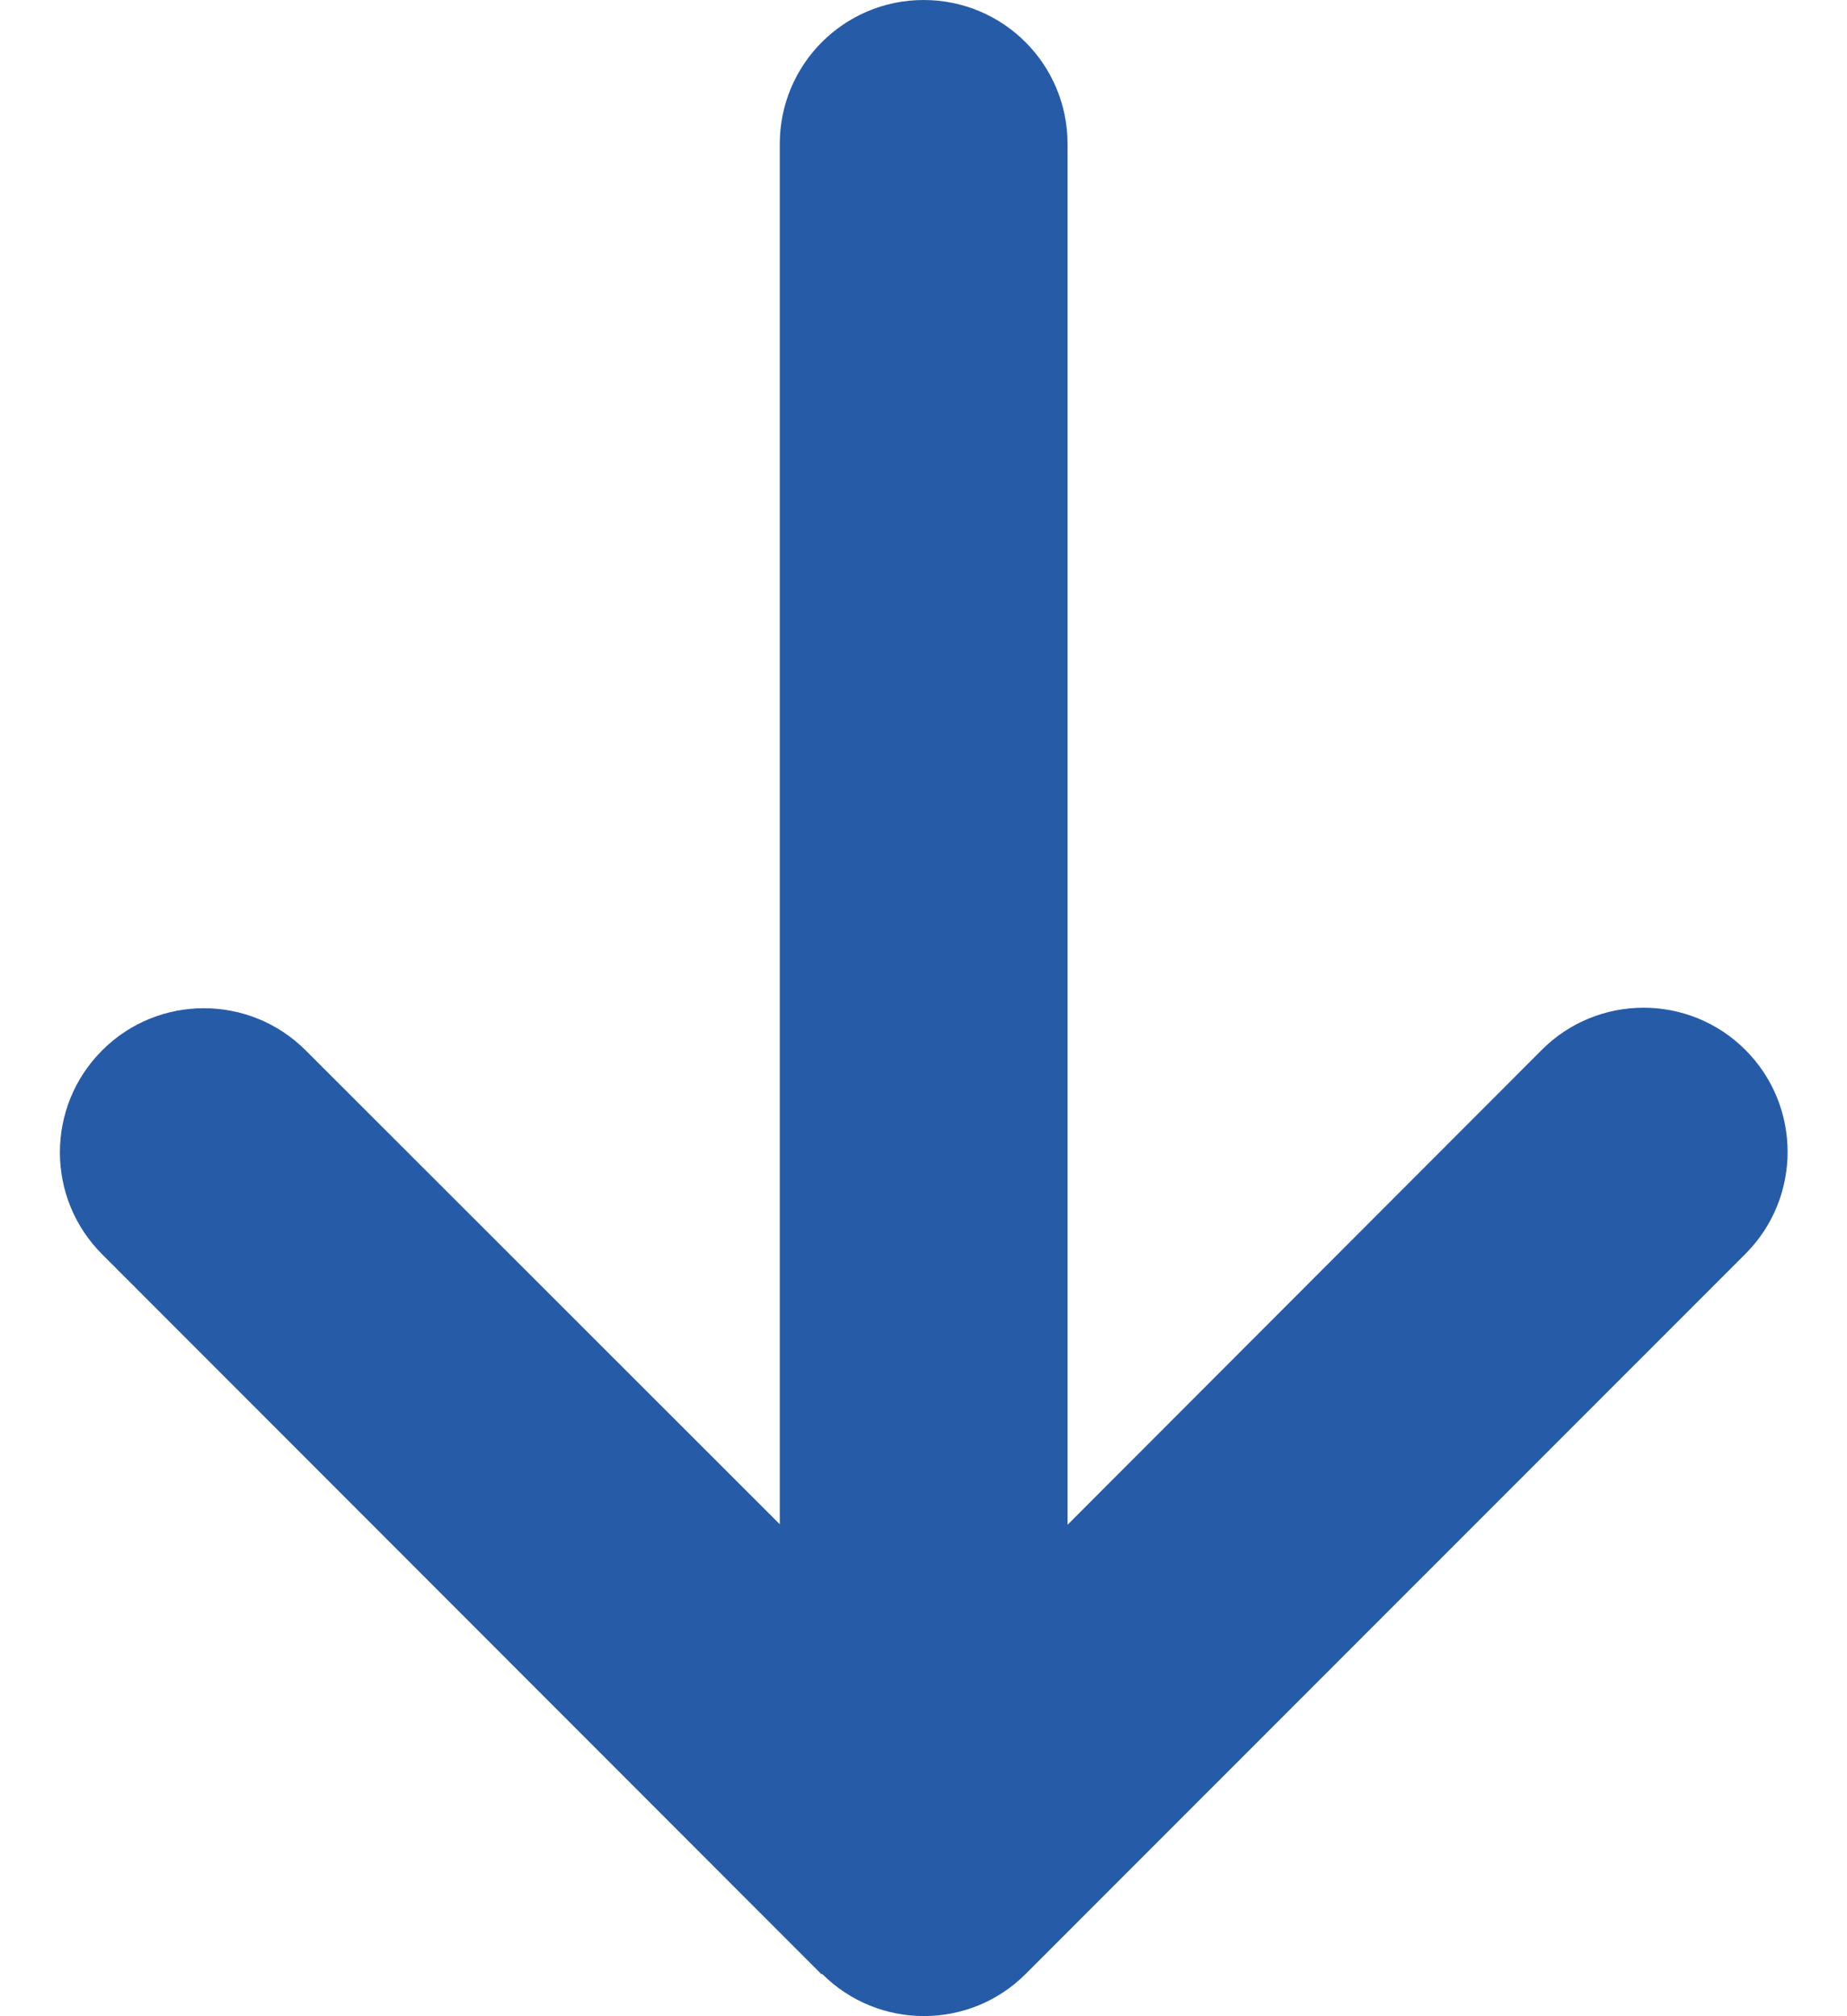
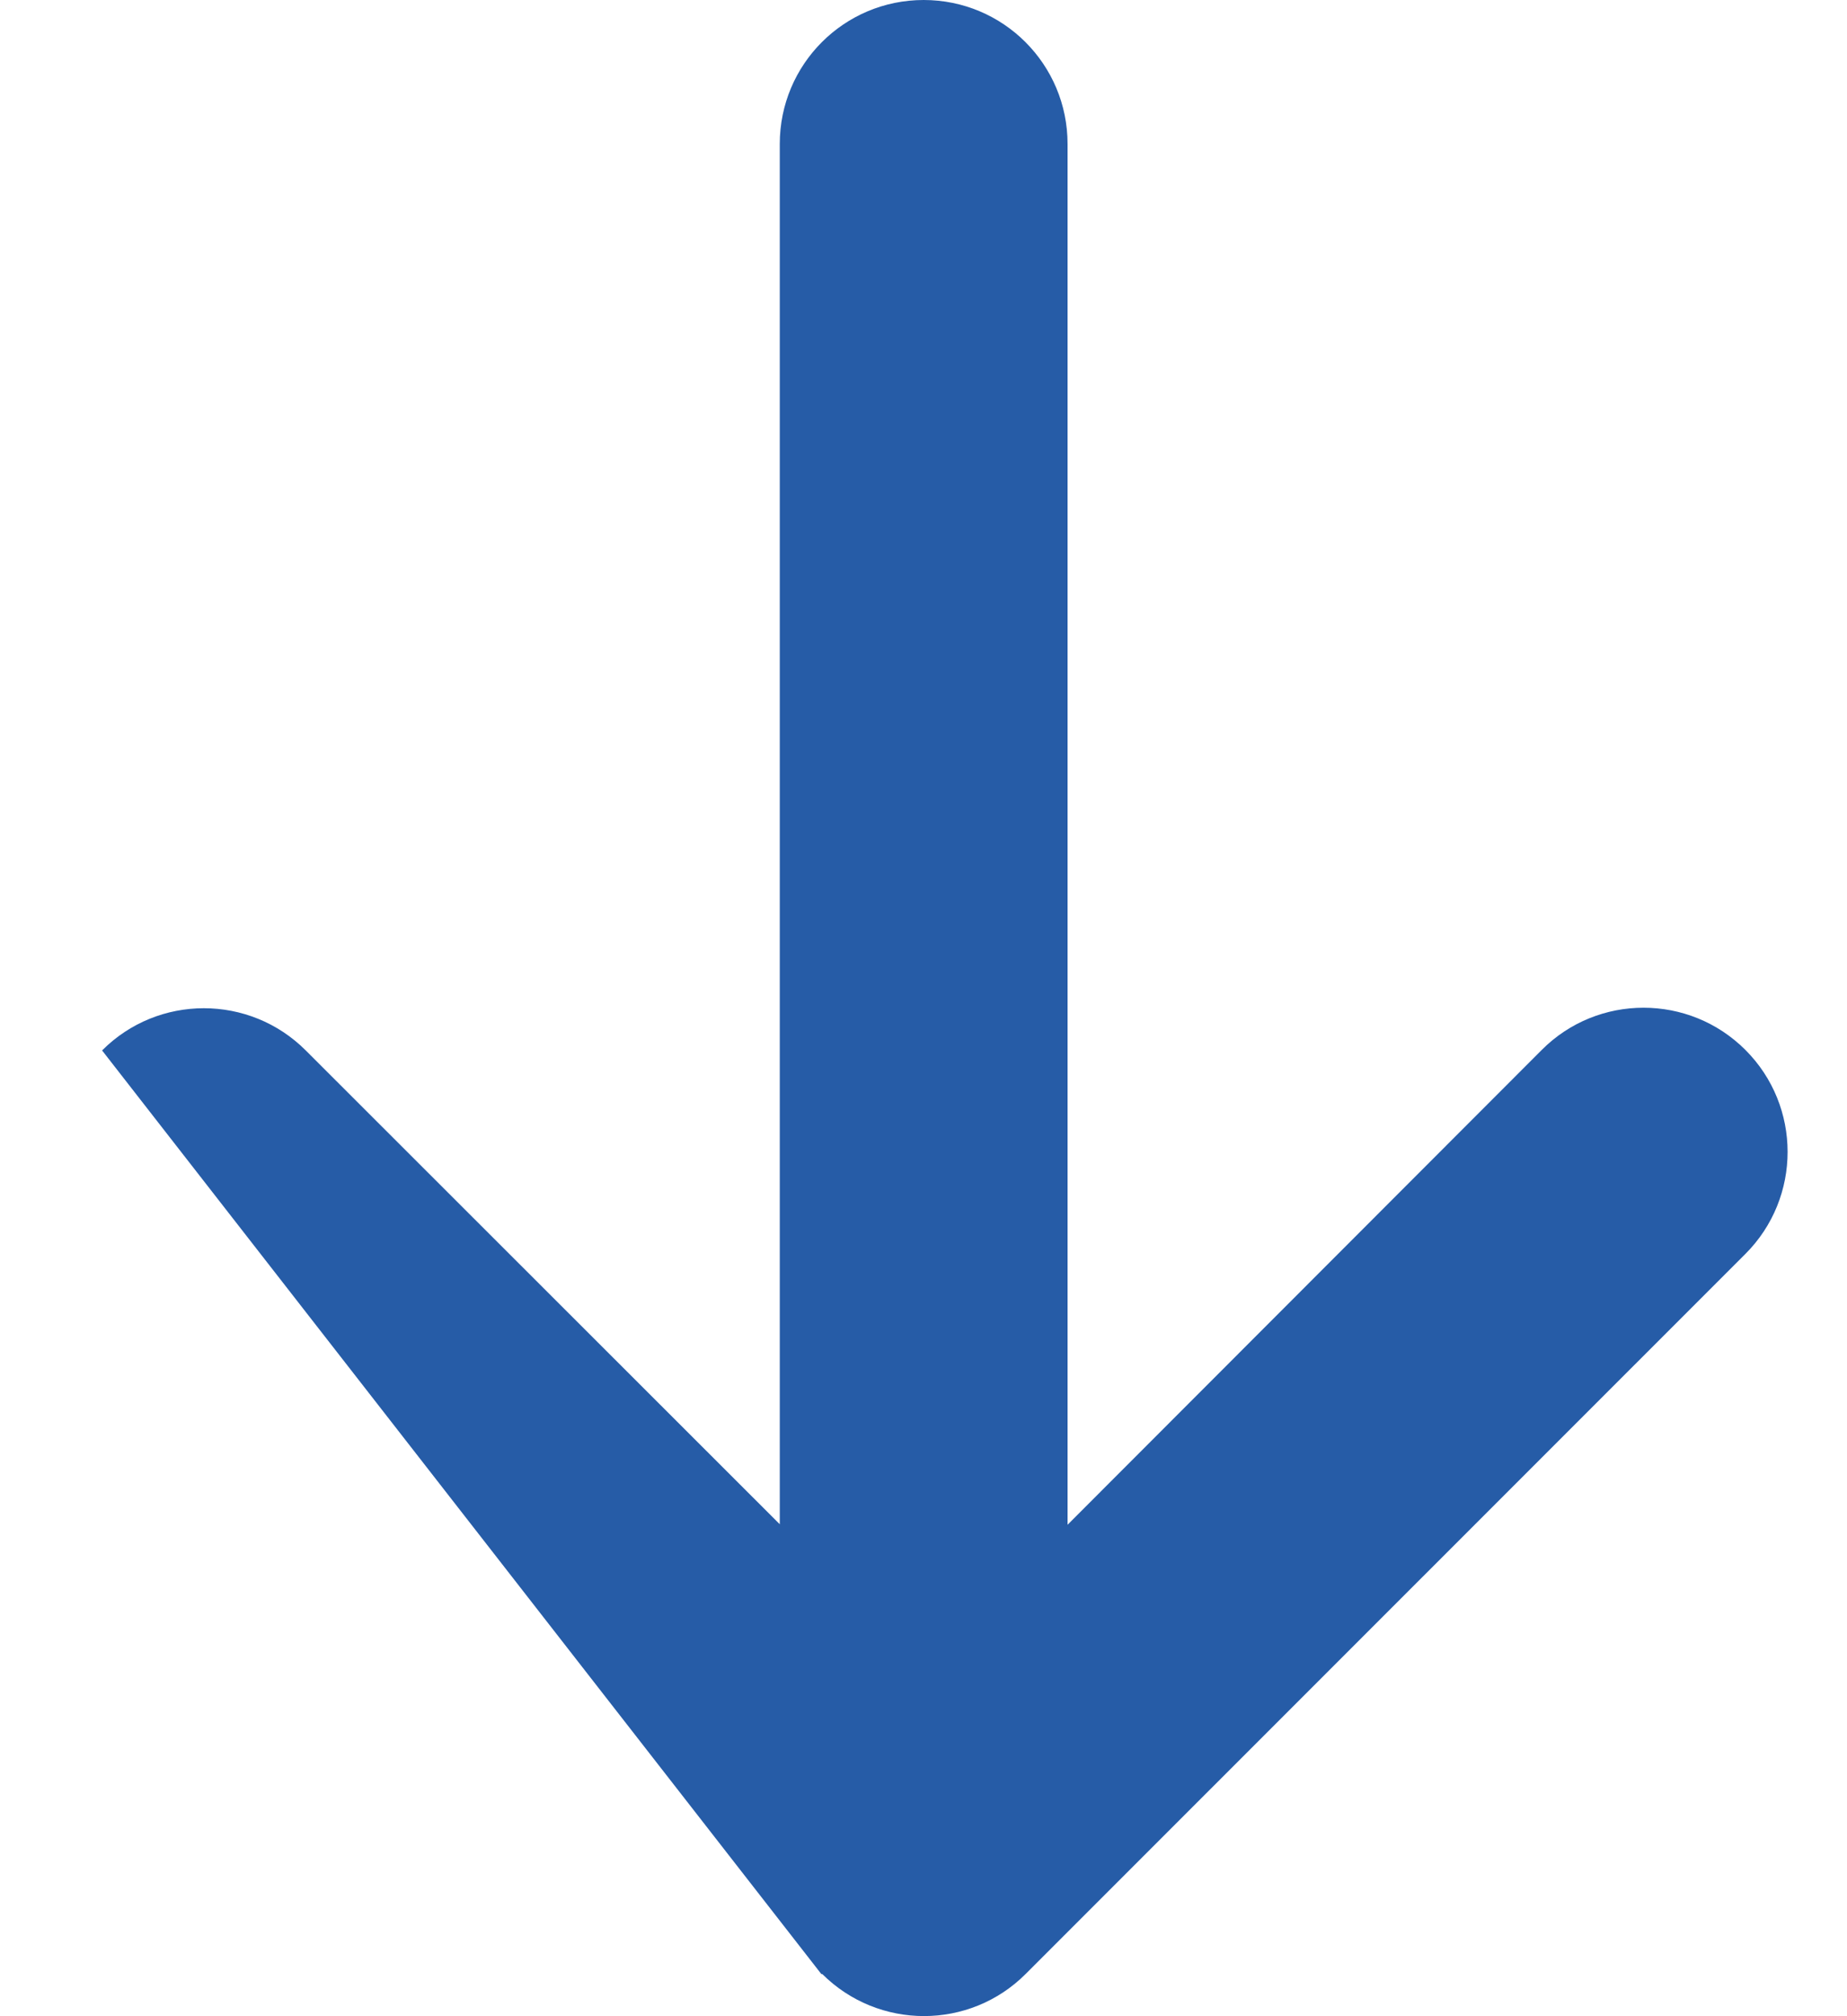
<svg xmlns="http://www.w3.org/2000/svg" width="11" height="12" viewBox="0 0 11 12" fill="none">
-   <path d="M4.896 11.748C5.231 12.083 5.775 12.083 6.109 11.748L10.395 7.463C10.73 7.128 10.73 6.584 10.395 6.249C10.06 5.914 9.516 5.914 9.182 6.249L6.358 9.075L6.358 0.857C6.358 0.383 5.975 -2.04165e-07 5.501 -2.24889e-07C5.027 -2.45613e-07 4.644 0.383 4.644 0.857L4.644 9.072L1.821 6.252C1.486 5.917 0.942 5.917 0.608 6.252C0.273 6.587 0.273 7.13 0.608 7.465L4.893 11.751L4.896 11.748Z" fill="#265CA7" />
+   <path d="M4.896 11.748C5.231 12.083 5.775 12.083 6.109 11.748L10.395 7.463C10.73 7.128 10.73 6.584 10.395 6.249C10.06 5.914 9.516 5.914 9.182 6.249L6.358 9.075L6.358 0.857C6.358 0.383 5.975 -2.04165e-07 5.501 -2.24889e-07C5.027 -2.45613e-07 4.644 0.383 4.644 0.857L4.644 9.072L1.821 6.252C1.486 5.917 0.942 5.917 0.608 6.252L4.893 11.751L4.896 11.748Z" fill="#265CA7" />
</svg>